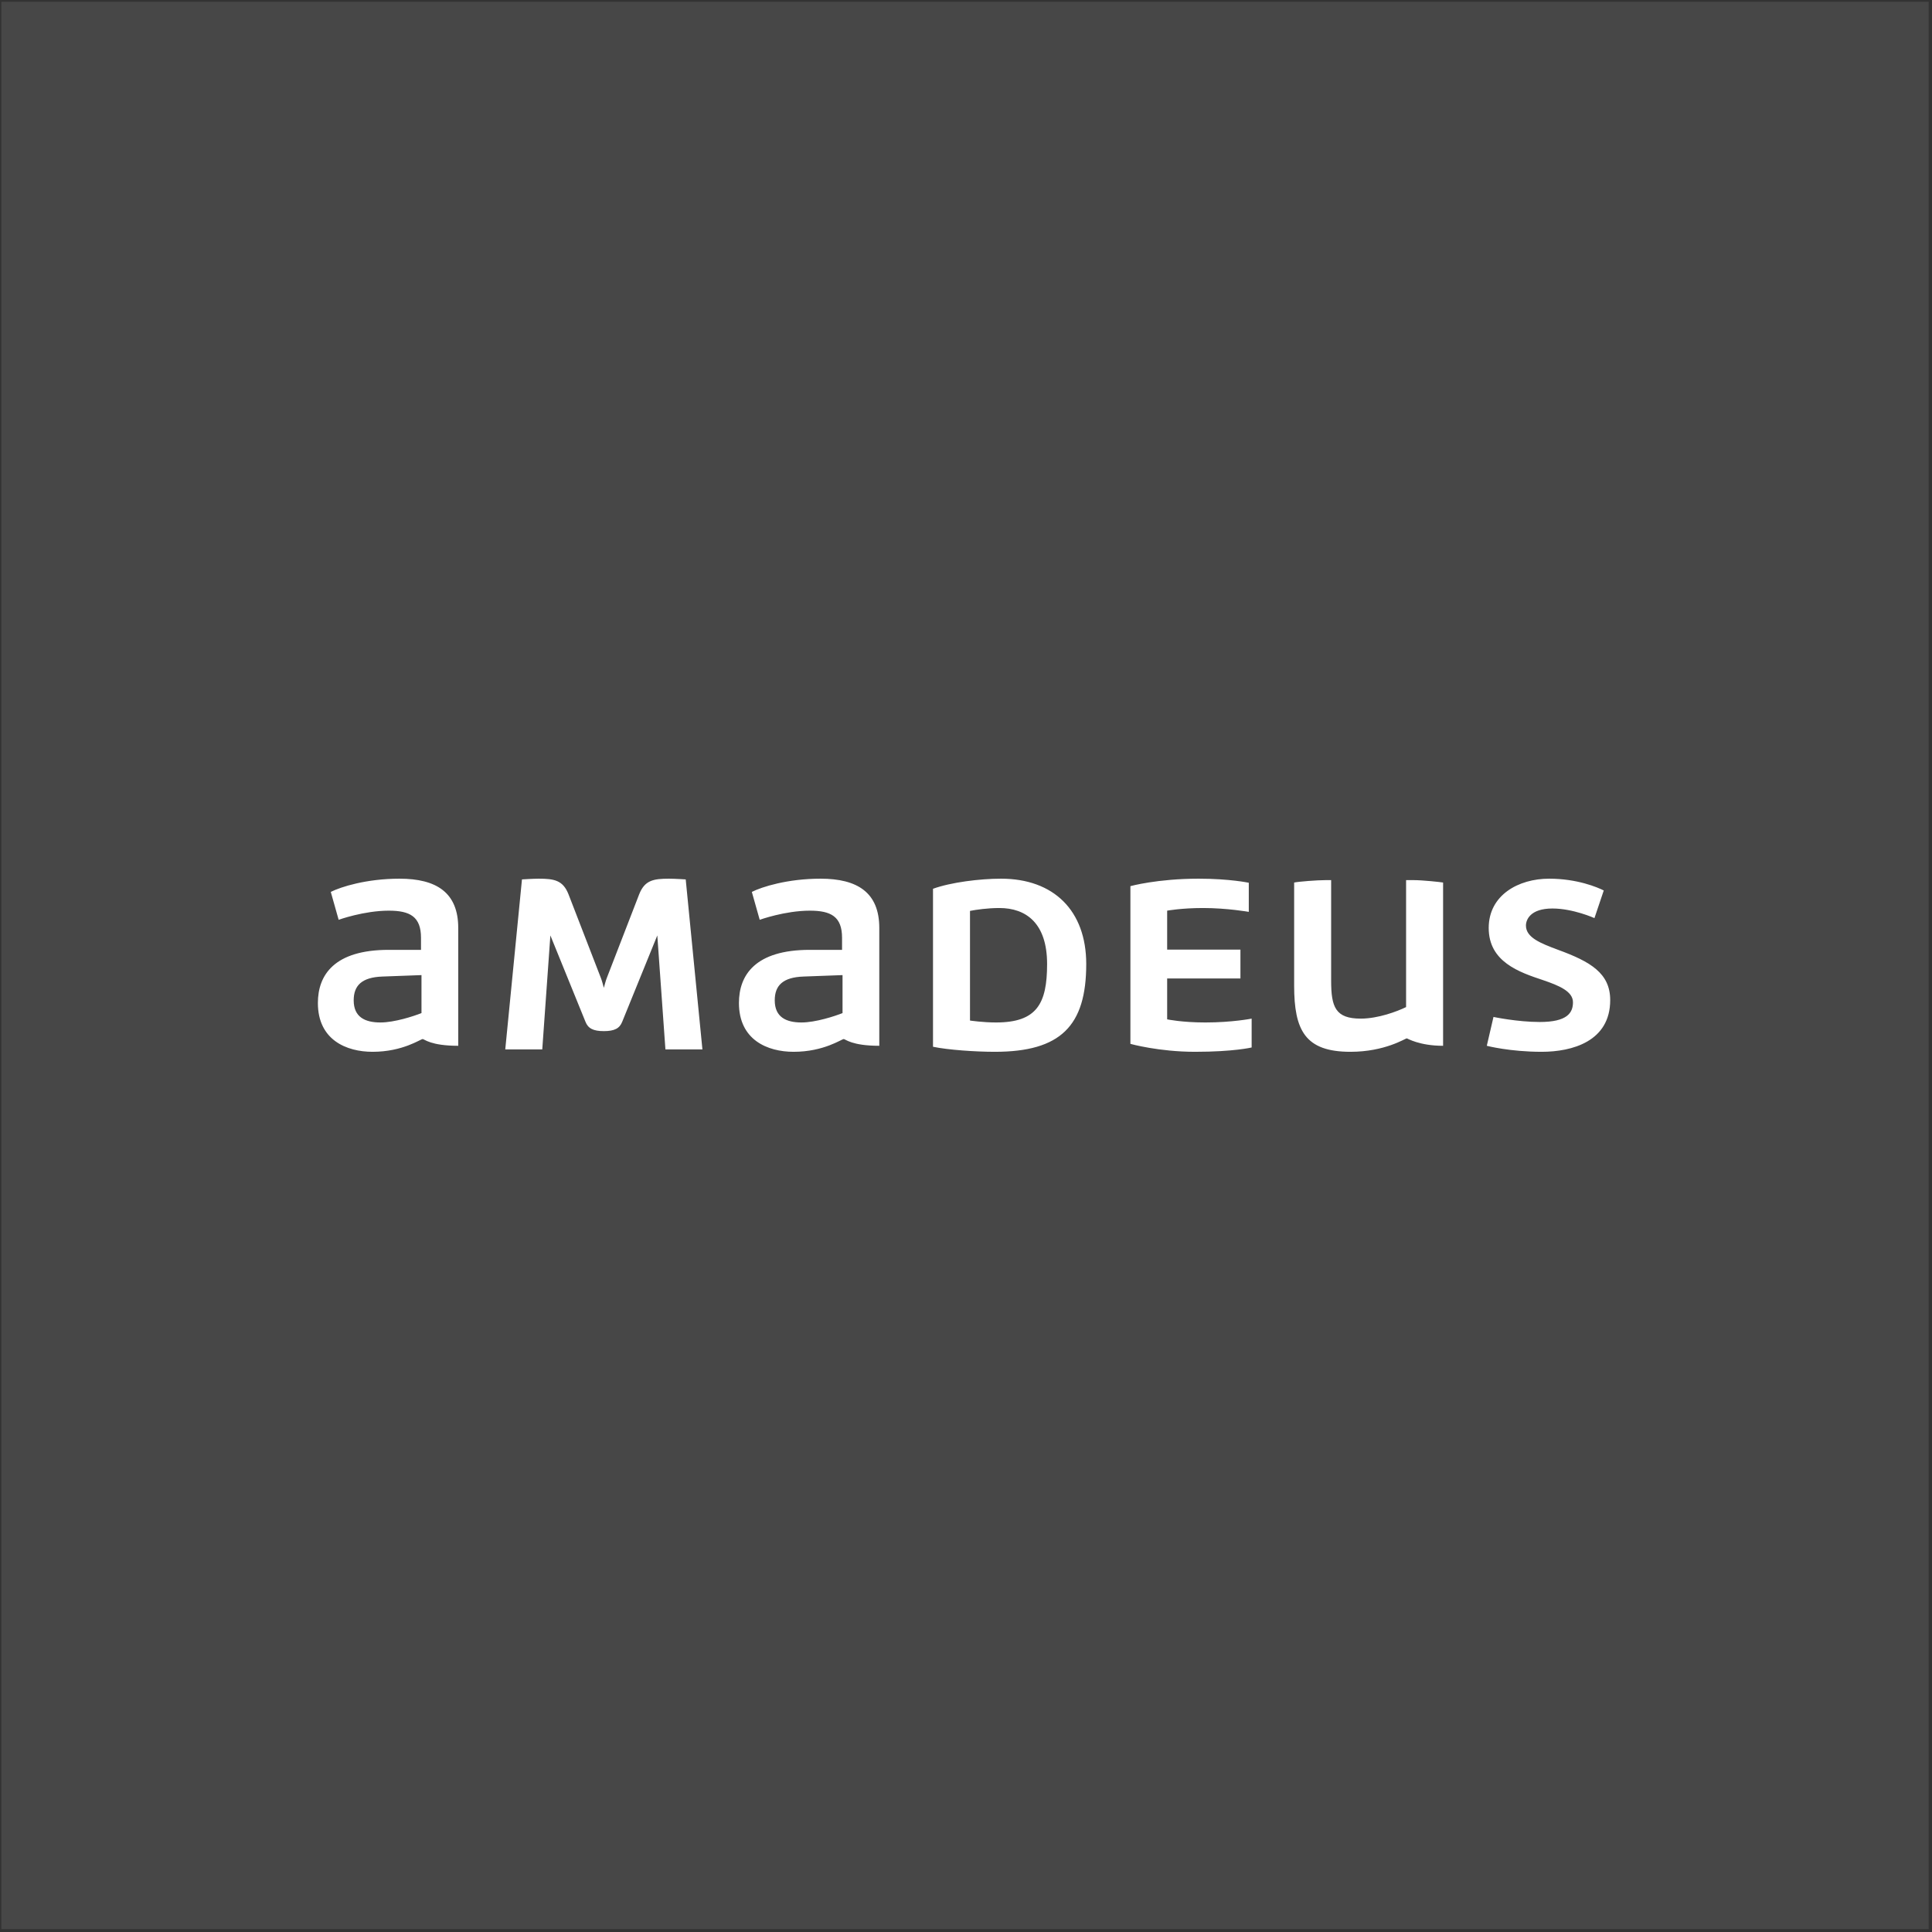
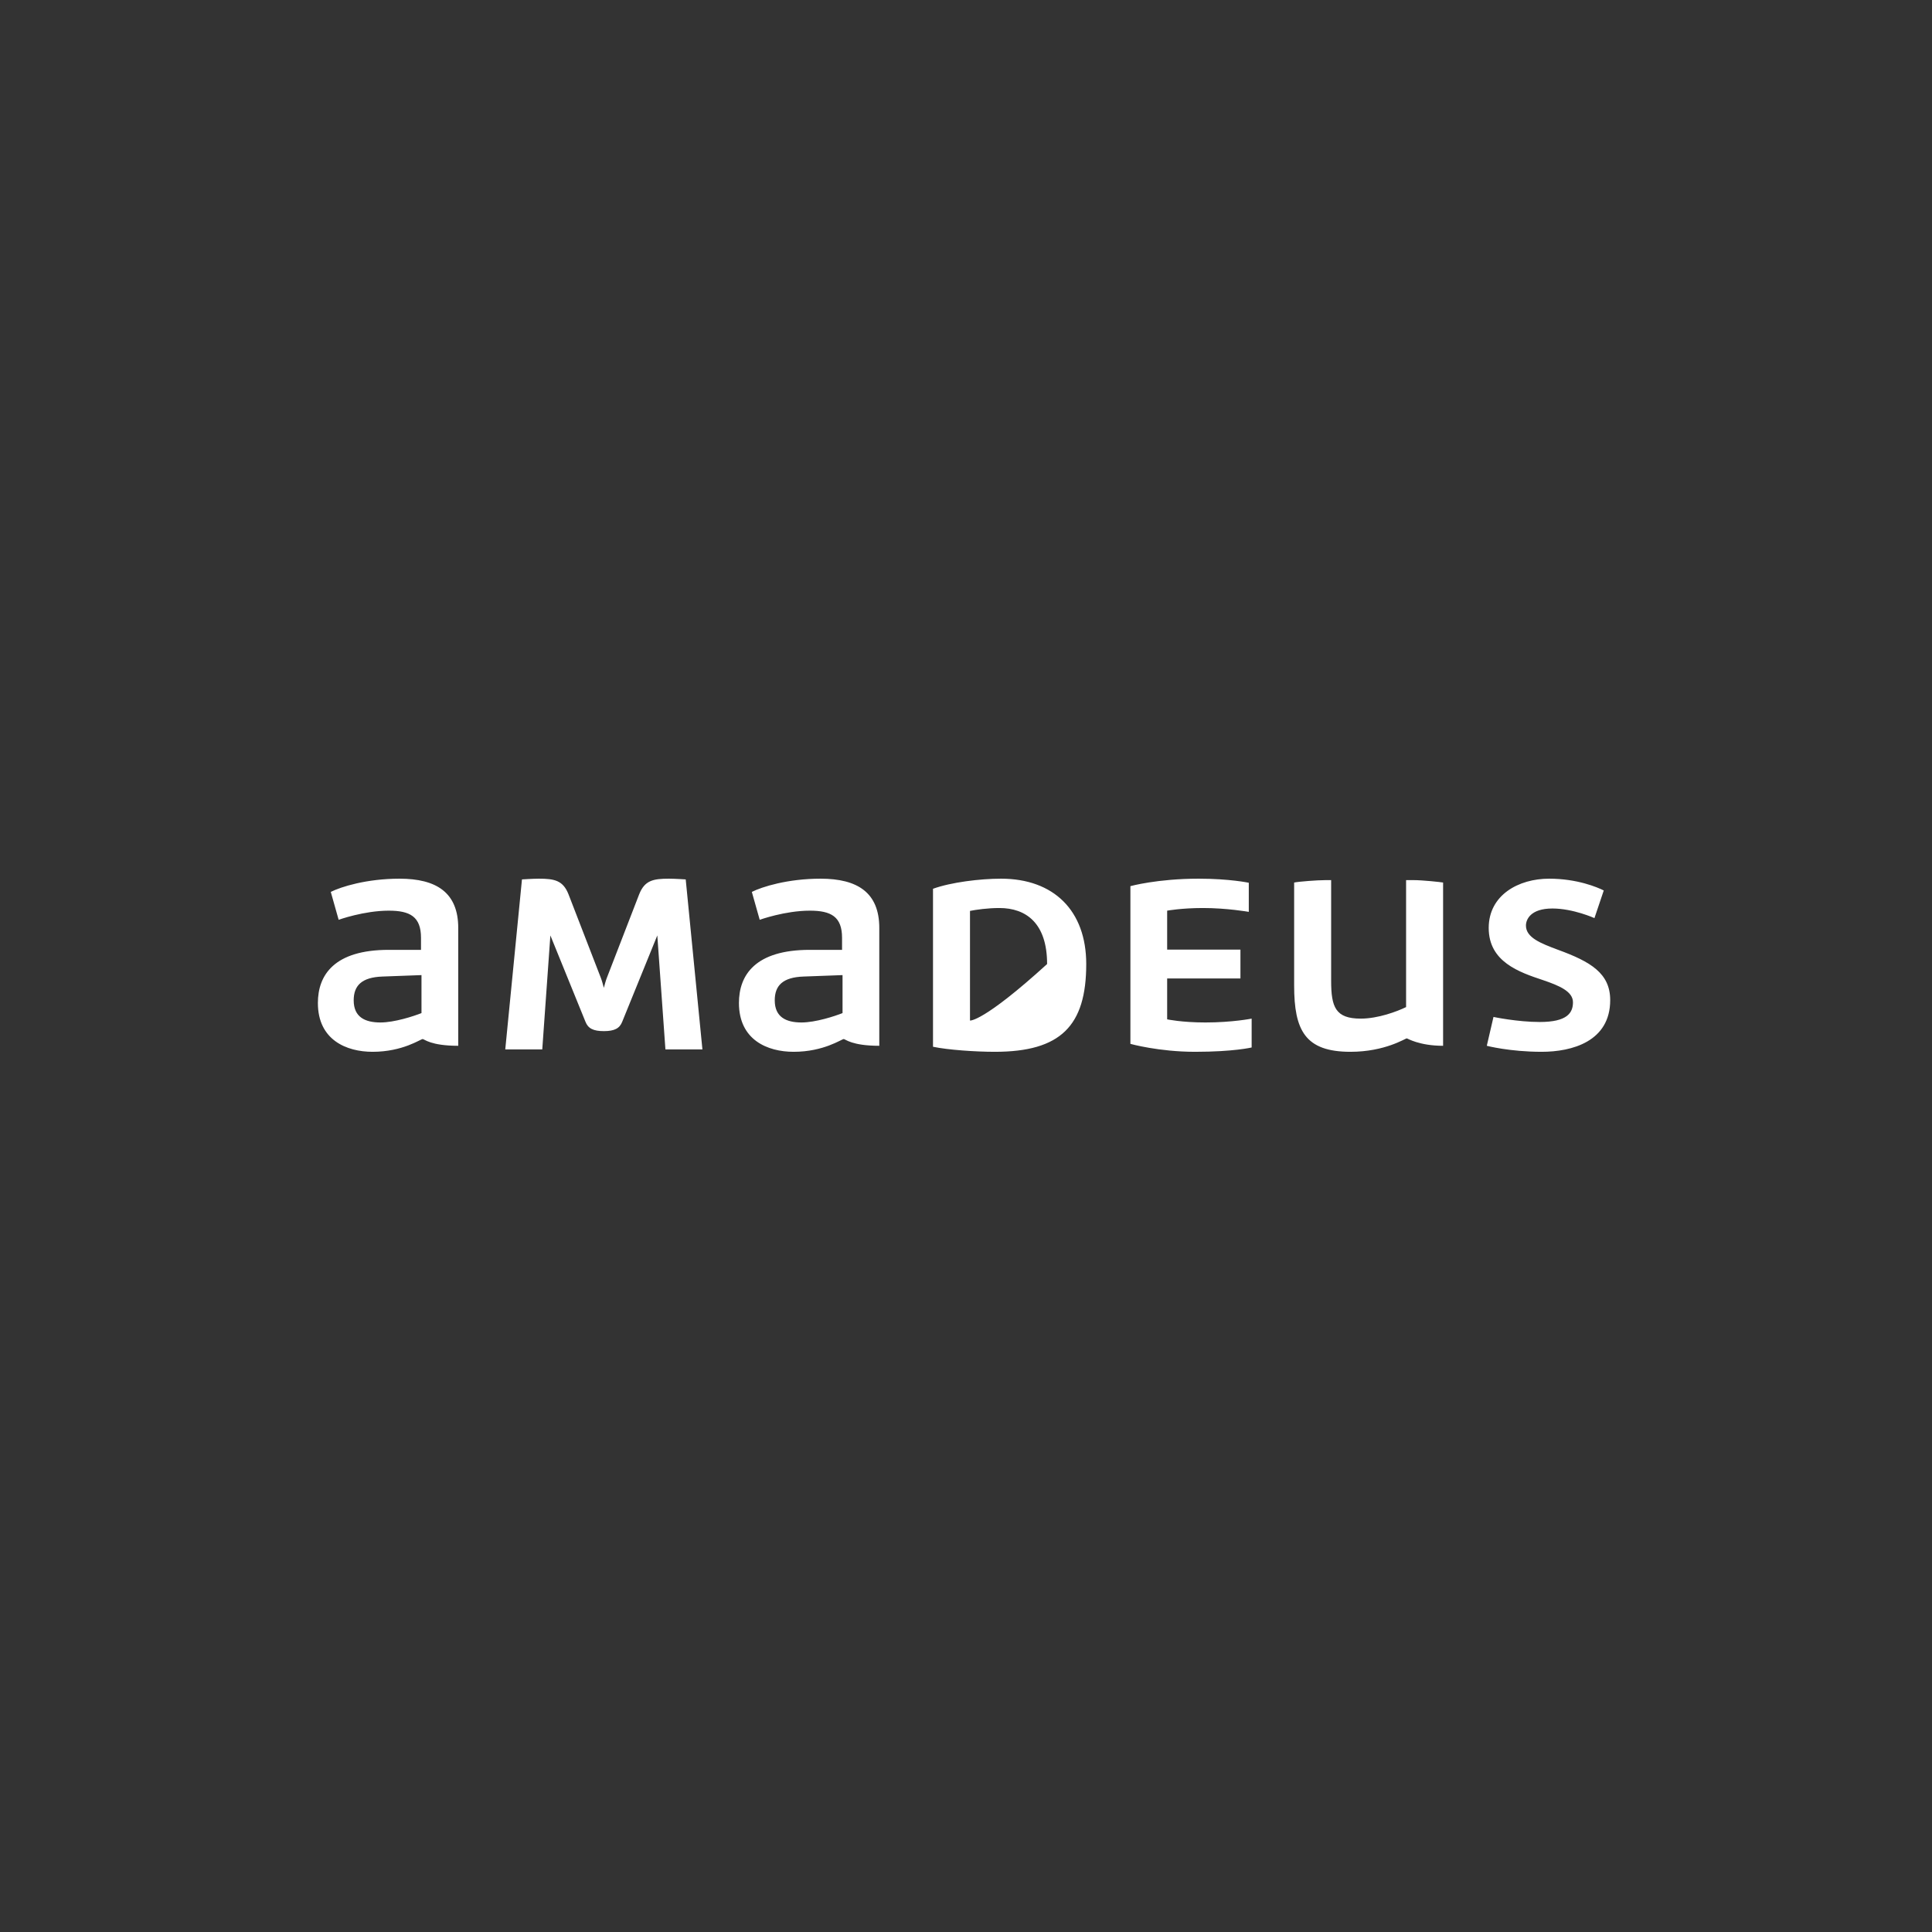
<svg xmlns="http://www.w3.org/2000/svg" width="412" height="412" viewBox="0 0 412 412" fill="none">
  <rect x="0" y="0" width="412" height="412" fill="#333333" stroke="none" />
-   <rect width="411" height="411" transform="translate(0.289 0.379)" fill="white" fill-opacity="0.1" />
-   <path fill-rule="evenodd" clip-rule="evenodd" d="M241.059 222.605C241.059 222.605 247.116 224.297 254.853 224.297C263.098 224.297 266.915 223.375 266.915 223.375V217.221C266.915 217.221 262.792 218.042 257.041 218.042C252.003 218.042 248.897 217.375 248.897 217.375V208.659H264.524V202.506H248.897V194.199C248.897 194.199 251.951 193.635 256.532 193.635C261.674 193.635 266.305 194.455 266.305 194.455V188.25C266.305 188.25 262.233 187.379 255.615 187.379C246.81 187.379 241.059 188.97 241.059 188.97V222.605ZM129.38 208.606C129.176 209.12 128.923 210.095 128.77 210.659C128.617 210.095 128.363 209.12 128.16 208.606L121.236 190.713C120.065 187.739 118.234 187.379 114.874 187.379C113.703 187.379 111.31 187.533 111.31 187.533L107.747 223.785H115.638L117.368 199.48L124.85 217.888C125.41 219.324 126.53 219.888 128.77 219.888C131.009 219.888 132.129 219.324 132.688 217.888L140.171 199.48L141.902 223.785H149.791L146.229 187.533C146.229 187.533 143.836 187.379 142.666 187.379C139.307 187.379 137.474 187.739 136.303 190.713L129.38 208.606ZM89.882 216.042C88.201 216.709 84.129 218.042 81.126 218.042C77.868 218.042 75.425 216.914 75.425 213.324C75.425 210.197 77.104 208.402 81.585 208.248L89.882 207.941V216.042ZM85.198 187.379C78.173 187.379 72.676 189.123 70.538 190.199L72.218 196.147C72.218 196.147 77.614 194.199 82.907 194.199C87.438 194.199 89.779 195.48 89.779 199.992V202.556H82.907C71.251 202.556 67.789 207.941 67.789 213.889C67.789 221.785 73.898 224.297 79.446 224.297C85.91 224.297 89.678 221.58 90.135 221.58C90.492 221.58 91.815 223.016 97.719 223.016V197.891C97.719 190.355 93.088 187.379 85.198 187.379V187.379ZM179.671 216.042C177.991 216.709 173.919 218.042 170.916 218.042C167.658 218.042 165.215 216.914 165.215 213.324C165.215 210.197 166.895 208.402 171.374 208.248L179.671 207.941V216.042ZM174.987 187.379C167.963 187.379 162.466 189.123 160.328 190.199L162.008 196.147C162.008 196.147 167.405 194.199 172.697 194.199C177.228 194.199 179.569 195.48 179.569 199.992V202.556H172.697C161.041 202.556 157.579 207.941 157.579 213.889C157.579 221.785 163.687 224.297 169.237 224.297C175.701 224.297 179.467 221.58 179.925 221.58C180.282 221.58 181.605 223.016 187.509 223.016V197.891C187.509 190.355 182.878 187.379 174.987 187.379V187.379ZM299.849 214.76C297.966 215.682 293.894 217.221 290.179 217.221C284.782 217.221 283.866 214.76 283.866 209.12V187.686H282.695C280.915 187.686 276.944 187.994 275.976 188.2V210.146C275.976 219.735 278.318 224.297 287.989 224.297C295.37 224.297 299.696 221.427 300.001 221.427C300.103 221.427 302.649 223.016 307.741 223.016V188.2C307.181 188.097 303.361 187.686 301.427 187.686H299.849V214.76ZM317.06 223.016C317.06 223.016 321.947 224.297 328.768 224.297C335.232 224.297 343.376 222.093 343.376 213.274C343.376 207.53 339.151 205.07 332.28 202.556C328.564 201.172 325.408 199.942 325.408 197.378C325.408 196.147 326.324 193.738 331.058 193.738C335.486 193.738 340.017 195.788 340.017 195.788L342.003 189.892C340.677 189.224 336.352 187.379 330.346 187.379C323.831 187.379 317.468 190.866 317.468 197.891C317.468 205.121 323.982 207.326 329.072 209.018C332.535 210.197 335.436 211.428 335.436 213.735C335.436 215.99 334.214 217.94 328.361 217.94C323.575 217.94 318.486 216.863 318.486 216.863L317.06 223.016ZM206.852 194.25C208.124 193.994 210.619 193.635 213.113 193.635C218.813 193.635 223.294 196.865 223.294 205.583C223.294 214.044 221.104 218.042 212.401 218.042C209.601 218.042 206.852 217.632 206.852 217.632V194.25ZM213.47 187.379C208.99 187.379 202.78 188.148 198.963 189.532V223.221C202.119 223.888 208.024 224.297 212.147 224.297C226.195 224.297 231.641 218.76 231.641 205.583C231.641 194.199 224.718 187.379 213.47 187.379V187.379Z" fill="white" />
+   <path fill-rule="evenodd" clip-rule="evenodd" d="M241.059 222.605C241.059 222.605 247.116 224.297 254.853 224.297C263.098 224.297 266.915 223.375 266.915 223.375V217.221C266.915 217.221 262.792 218.042 257.041 218.042C252.003 218.042 248.897 217.375 248.897 217.375V208.659H264.524V202.506H248.897V194.199C248.897 194.199 251.951 193.635 256.532 193.635C261.674 193.635 266.305 194.455 266.305 194.455V188.25C266.305 188.25 262.233 187.379 255.615 187.379C246.81 187.379 241.059 188.97 241.059 188.97V222.605ZM129.38 208.606C129.176 209.12 128.923 210.095 128.77 210.659C128.617 210.095 128.363 209.12 128.16 208.606L121.236 190.713C120.065 187.739 118.234 187.379 114.874 187.379C113.703 187.379 111.31 187.533 111.31 187.533L107.747 223.785H115.638L117.368 199.48L124.85 217.888C125.41 219.324 126.53 219.888 128.77 219.888C131.009 219.888 132.129 219.324 132.688 217.888L140.171 199.48L141.902 223.785H149.791L146.229 187.533C146.229 187.533 143.836 187.379 142.666 187.379C139.307 187.379 137.474 187.739 136.303 190.713L129.38 208.606ZM89.882 216.042C88.201 216.709 84.129 218.042 81.126 218.042C77.868 218.042 75.425 216.914 75.425 213.324C75.425 210.197 77.104 208.402 81.585 208.248L89.882 207.941V216.042ZM85.198 187.379C78.173 187.379 72.676 189.123 70.538 190.199L72.218 196.147C72.218 196.147 77.614 194.199 82.907 194.199C87.438 194.199 89.779 195.48 89.779 199.992V202.556H82.907C71.251 202.556 67.789 207.941 67.789 213.889C67.789 221.785 73.898 224.297 79.446 224.297C85.91 224.297 89.678 221.58 90.135 221.58C90.492 221.58 91.815 223.016 97.719 223.016V197.891C97.719 190.355 93.088 187.379 85.198 187.379V187.379ZM179.671 216.042C177.991 216.709 173.919 218.042 170.916 218.042C167.658 218.042 165.215 216.914 165.215 213.324C165.215 210.197 166.895 208.402 171.374 208.248L179.671 207.941V216.042ZM174.987 187.379C167.963 187.379 162.466 189.123 160.328 190.199L162.008 196.147C162.008 196.147 167.405 194.199 172.697 194.199C177.228 194.199 179.569 195.48 179.569 199.992V202.556H172.697C161.041 202.556 157.579 207.941 157.579 213.889C157.579 221.785 163.687 224.297 169.237 224.297C175.701 224.297 179.467 221.58 179.925 221.58C180.282 221.58 181.605 223.016 187.509 223.016V197.891C187.509 190.355 182.878 187.379 174.987 187.379V187.379ZM299.849 214.76C297.966 215.682 293.894 217.221 290.179 217.221C284.782 217.221 283.866 214.76 283.866 209.12V187.686H282.695C280.915 187.686 276.944 187.994 275.976 188.2V210.146C275.976 219.735 278.318 224.297 287.989 224.297C295.37 224.297 299.696 221.427 300.001 221.427C300.103 221.427 302.649 223.016 307.741 223.016V188.2C307.181 188.097 303.361 187.686 301.427 187.686H299.849V214.76ZM317.06 223.016C317.06 223.016 321.947 224.297 328.768 224.297C335.232 224.297 343.376 222.093 343.376 213.274C343.376 207.53 339.151 205.07 332.28 202.556C328.564 201.172 325.408 199.942 325.408 197.378C325.408 196.147 326.324 193.738 331.058 193.738C335.486 193.738 340.017 195.788 340.017 195.788L342.003 189.892C340.677 189.224 336.352 187.379 330.346 187.379C323.831 187.379 317.468 190.866 317.468 197.891C317.468 205.121 323.982 207.326 329.072 209.018C332.535 210.197 335.436 211.428 335.436 213.735C335.436 215.99 334.214 217.94 328.361 217.94C323.575 217.94 318.486 216.863 318.486 216.863L317.06 223.016ZM206.852 194.25C208.124 193.994 210.619 193.635 213.113 193.635C218.813 193.635 223.294 196.865 223.294 205.583C209.601 218.042 206.852 217.632 206.852 217.632V194.25ZM213.47 187.379C208.99 187.379 202.78 188.148 198.963 189.532V223.221C202.119 223.888 208.024 224.297 212.147 224.297C226.195 224.297 231.641 218.76 231.641 205.583C231.641 194.199 224.718 187.379 213.47 187.379V187.379Z" fill="white" />
</svg>